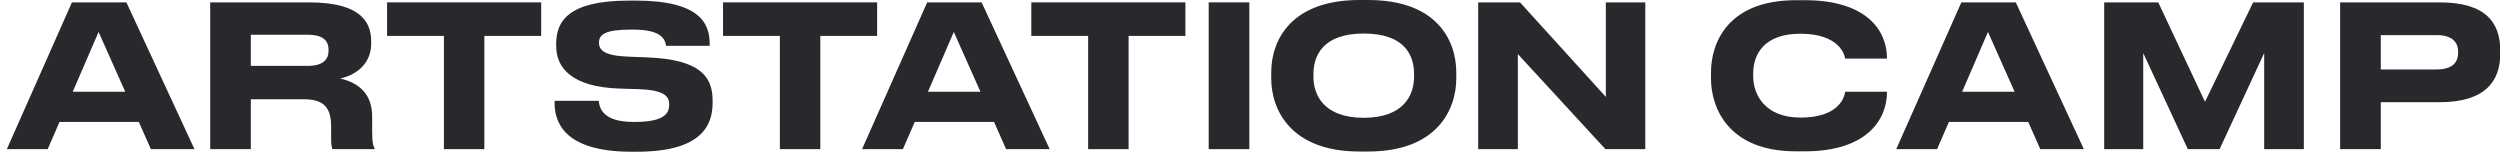
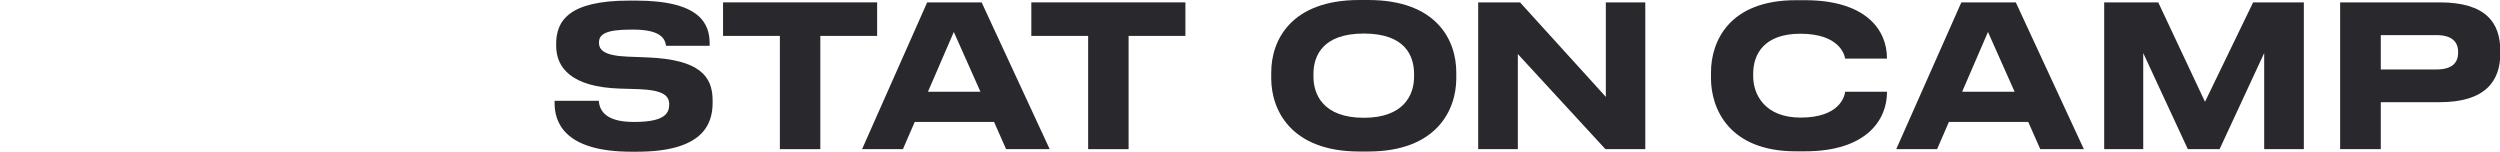
<svg xmlns="http://www.w3.org/2000/svg" width="1516" height="92" viewBox="0 0 1516 92" fill="none">
  <g clip-path="url(#clip0_993_1475)">
-     <path d="M36.094 73.935L28.916 90.445H4.151L43.631 1.436H76.651L117.925 90.445H91.486L84.188 73.935H36.094ZM44.11 55.631H75.933L59.782 19.381L44.11 55.631Z" fill="#29292D" />
-     <path d="M225.683 70.705V79.917C225.683 86.616 226.281 88.411 227.119 89.847V90.445H201.636C201.277 89.847 200.799 88.172 200.799 84.224V76.926C200.799 65.441 196.611 60.177 184.169 60.177H152.107V90.445H127.462V1.436H187.399C221.256 1.436 225.085 15.553 225.085 25.243V26.439C225.085 37.566 217.428 45.103 206.302 47.615C218.385 50.367 225.683 57.664 225.683 70.705ZM186.442 39.958C196.492 39.958 199.243 35.651 199.243 30.507V30.268C199.243 25.123 196.492 21.056 186.442 21.056H152.107V39.958H186.442Z" fill="#29292D" />
-     <path d="M234.732 21.774V1.436H328.168V21.774H293.713V90.445H269.188V21.774H234.732Z" fill="#29292D" />
    <path d="M336.304 62.45V61.134H363.102C363.461 65.082 365.136 73.935 384.038 73.935H384.876C403.419 73.935 405.812 68.432 405.812 63.288C405.812 58.144 402.343 54.674 387.627 54.076L375.784 53.717C346.592 52.76 337.261 41.155 337.261 27.756V26.679C337.261 12.802 344.678 0.359 381.526 0.359H385.594C424.954 0.359 430.338 14.716 430.338 26.44V27.756H403.898C403.3 23.808 401.146 17.946 383.919 17.946H382.722C366.93 17.946 363.222 20.937 363.222 25.842C363.222 30.388 366.452 33.738 380.449 34.336L392.772 34.815C424.475 36.13 432.132 46.419 432.132 60.895V62.331C432.132 75.371 426.15 92.001 386.311 92.001H382.842C341.089 92.001 336.304 73.098 336.304 62.45Z" fill="#29292D" />
    <path d="M438.458 21.774V1.436H531.894V21.774H497.439V90.445H472.913V21.774H438.458Z" fill="#29292D" />
    <path d="M554.701 73.935L547.522 90.445H522.758L562.238 1.436H595.257L636.532 90.445H610.092L602.794 73.935H554.701ZM562.716 55.631H594.539L578.389 19.381L562.716 55.631Z" fill="#29292D" />
    <path d="M625.396 21.774V1.436H718.832V21.774H684.377V90.445H659.852V21.774H625.396Z" fill="#29292D" />
-     <path d="M732.949 90.445V1.436H757.594V90.445H732.949Z" fill="#29292D" />
    <path d="M883.093 43.906V47.495C883.093 66.637 871.249 91.88 829.615 91.88H824.351C782.718 91.88 770.874 66.637 770.874 47.495V43.906C770.874 24.525 782.718 0 824.351 0H829.615C871.249 0 883.093 24.406 883.093 43.906ZM826.983 20.338C802.099 20.338 796.476 33.857 796.476 44.864V46.538C796.476 57.306 802.458 71.423 826.983 71.423C851.509 71.423 857.49 57.306 857.49 46.538V44.864C857.49 33.857 852.107 20.338 826.983 20.338Z" fill="#29292D" />
    <path d="M920.419 90.445H896.372V1.436H921.735L973.776 58.741V1.436H997.704V90.445H973.537L920.419 32.78V90.445Z" fill="#29292D" />
    <path d="M1037.54 47.495V43.906C1037.54 25.362 1048.31 0.119 1088.99 0.119H1094.49C1131.82 0.119 1144.26 18.423 1144.26 35.292V35.531H1118.89C1118.54 33.019 1115.19 20.457 1091.74 20.457C1069.96 20.457 1063.14 32.66 1063.14 44.624V46.299C1063.14 57.305 1070.2 71.302 1091.86 71.302C1115.54 71.302 1118.54 58.502 1118.89 55.63H1144.26V55.989C1144.26 72.26 1132.29 91.76 1094.49 91.76H1088.99C1048.31 91.76 1037.54 65.68 1037.54 47.495Z" fill="#29292D" />
    <path d="M1181.82 73.935L1174.65 90.445H1149.88L1189.36 1.436H1222.38L1263.65 90.445H1237.22L1229.92 73.935H1181.82ZM1189.84 55.631H1221.66L1205.51 19.381L1189.84 55.631Z" fill="#29292D" />
    <path d="M1308.76 1.436L1337.11 61.732L1366.3 1.436H1397.05V90.445H1373V32.182L1345.96 90.445H1326.7L1299.66 32.182V90.445H1275.98V1.436H1308.76Z" fill="#29292D" />
    <path d="M1443.71 90.445H1419.06V1.436H1479.36C1507.47 1.436 1516.2 13.758 1516.2 30.986V32.302C1516.2 49.17 1507.11 61.971 1479.36 61.971H1443.71V90.445ZM1477.56 42.112C1486.65 42.112 1490.6 38.283 1490.6 31.943V31.464C1490.6 25.243 1486.65 21.295 1477.56 21.295H1443.71V42.112H1477.56Z" fill="#29292D" />
  </g>
  <defs>
    <clipPath id="clip0_993_1475">
      <rect width="1516" height="92" fill="white" />
    </clipPath>
  </defs>
</svg>